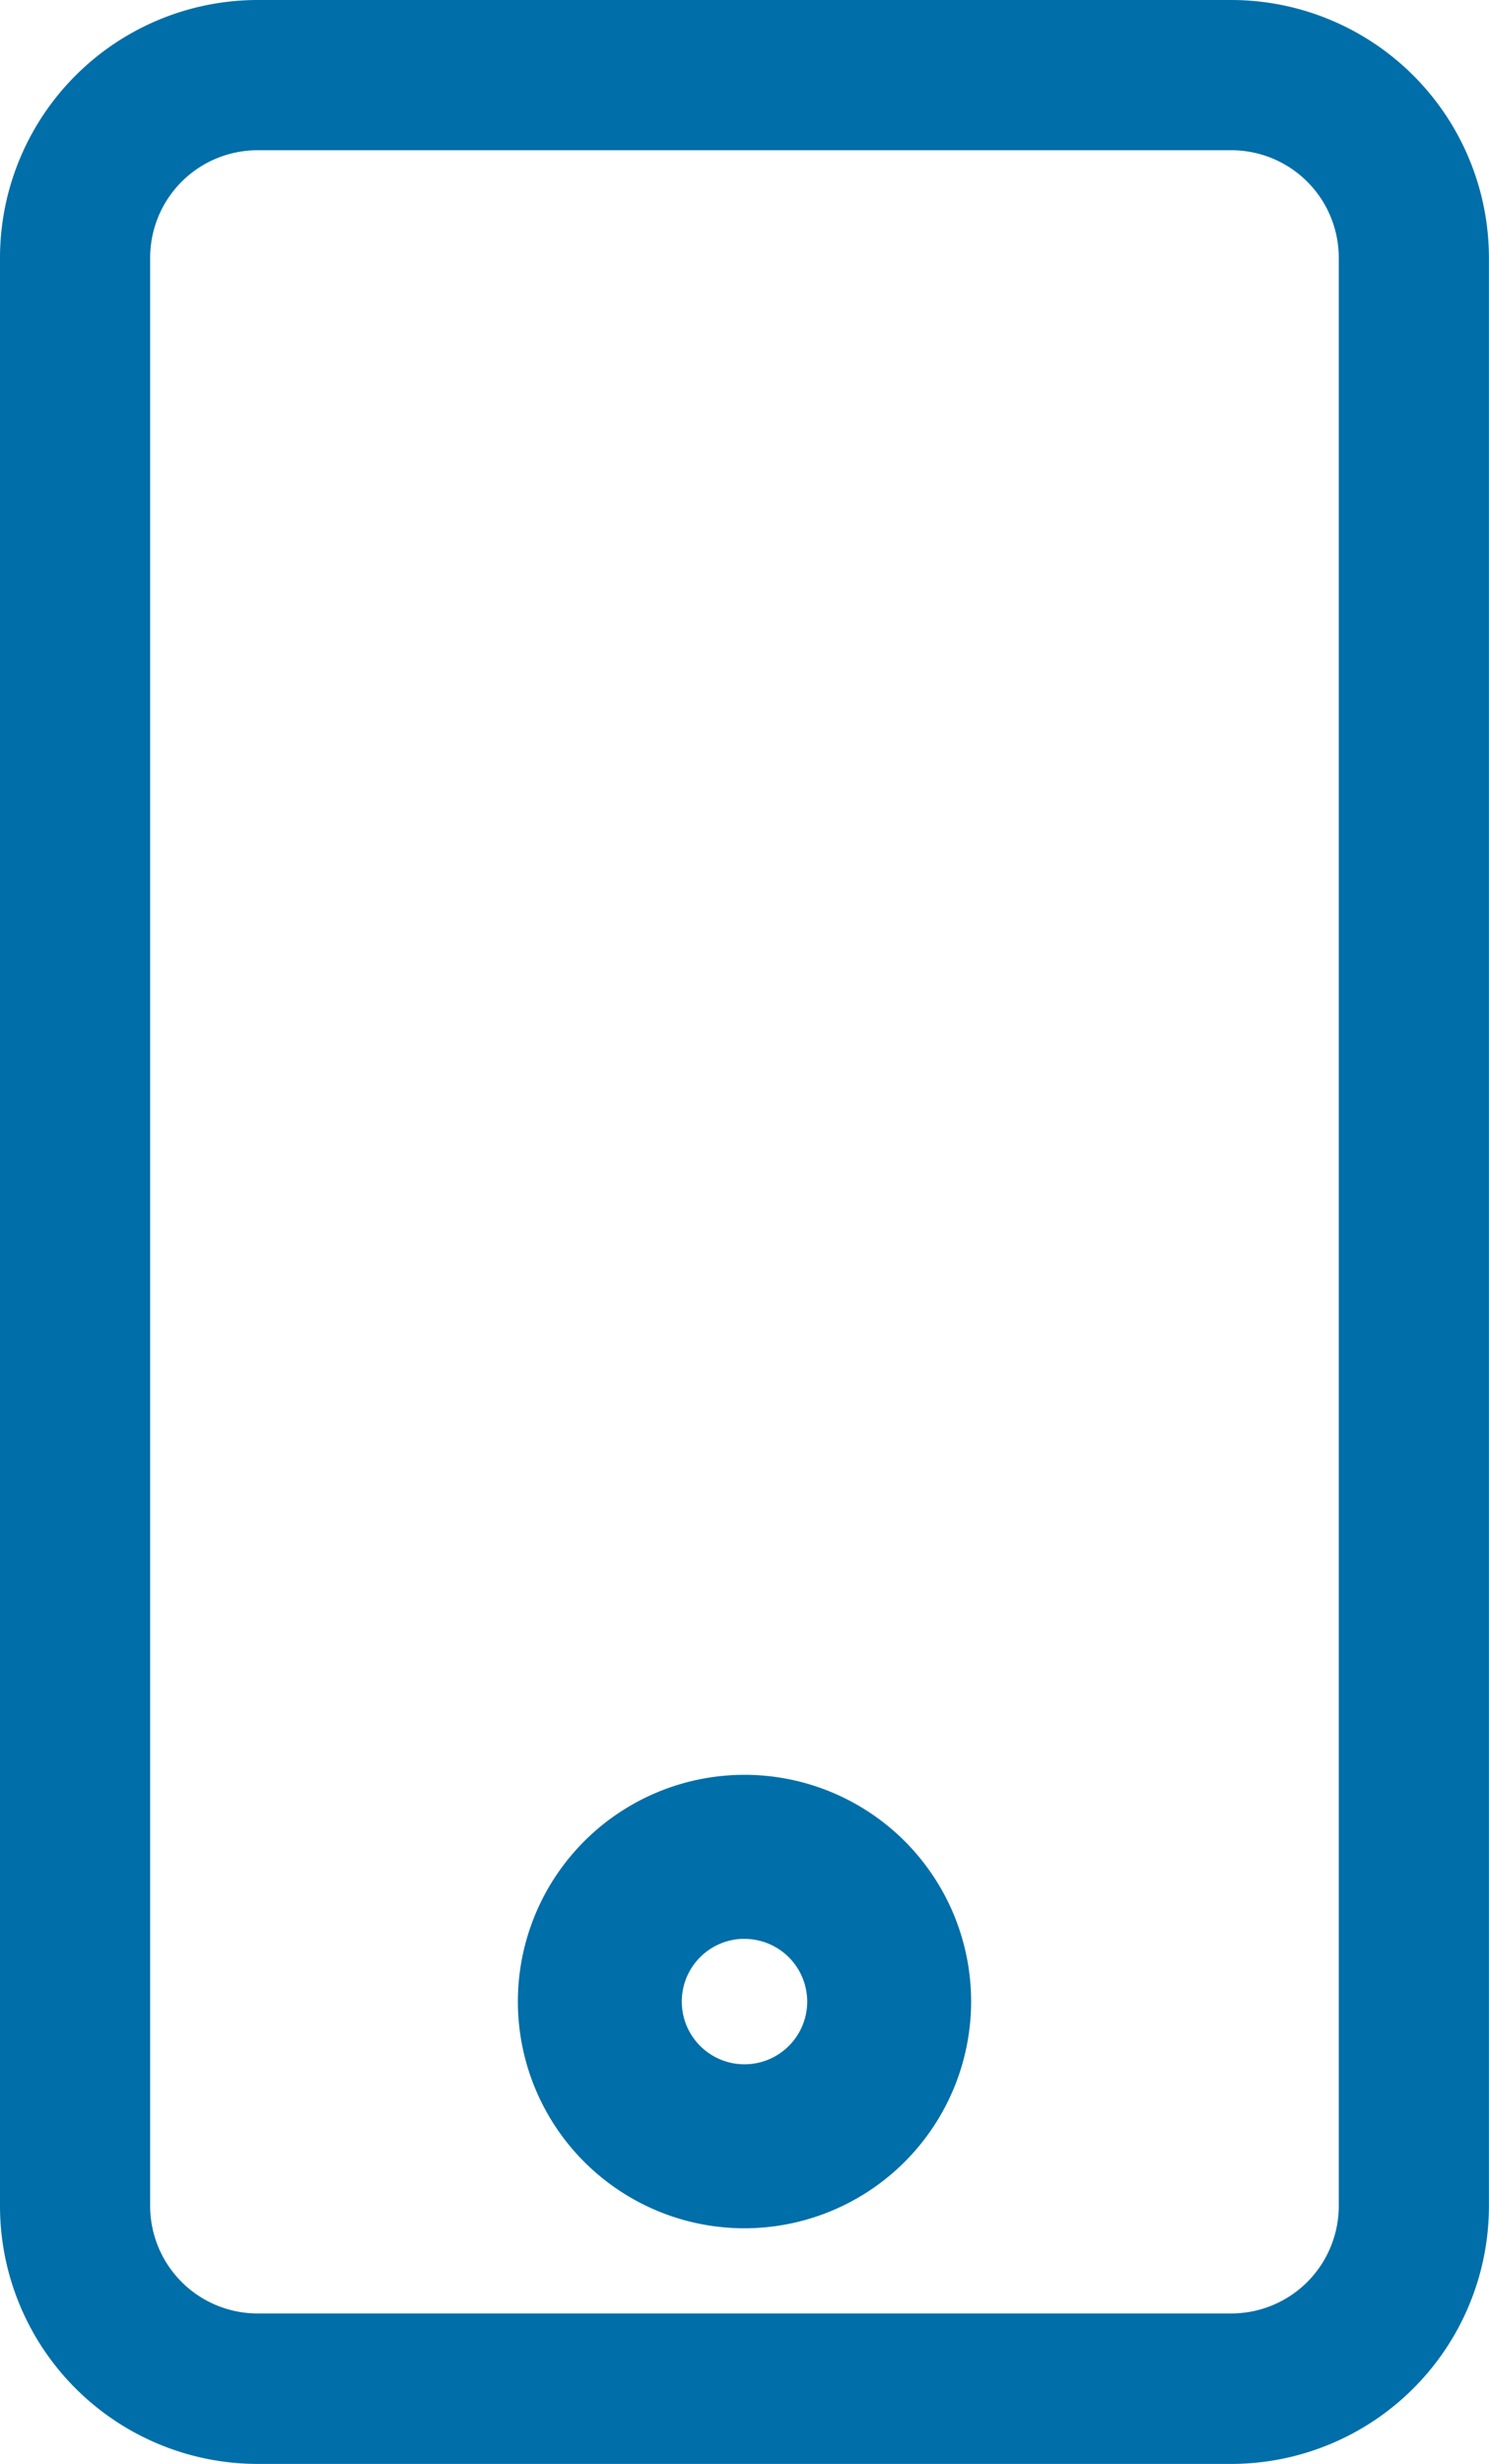
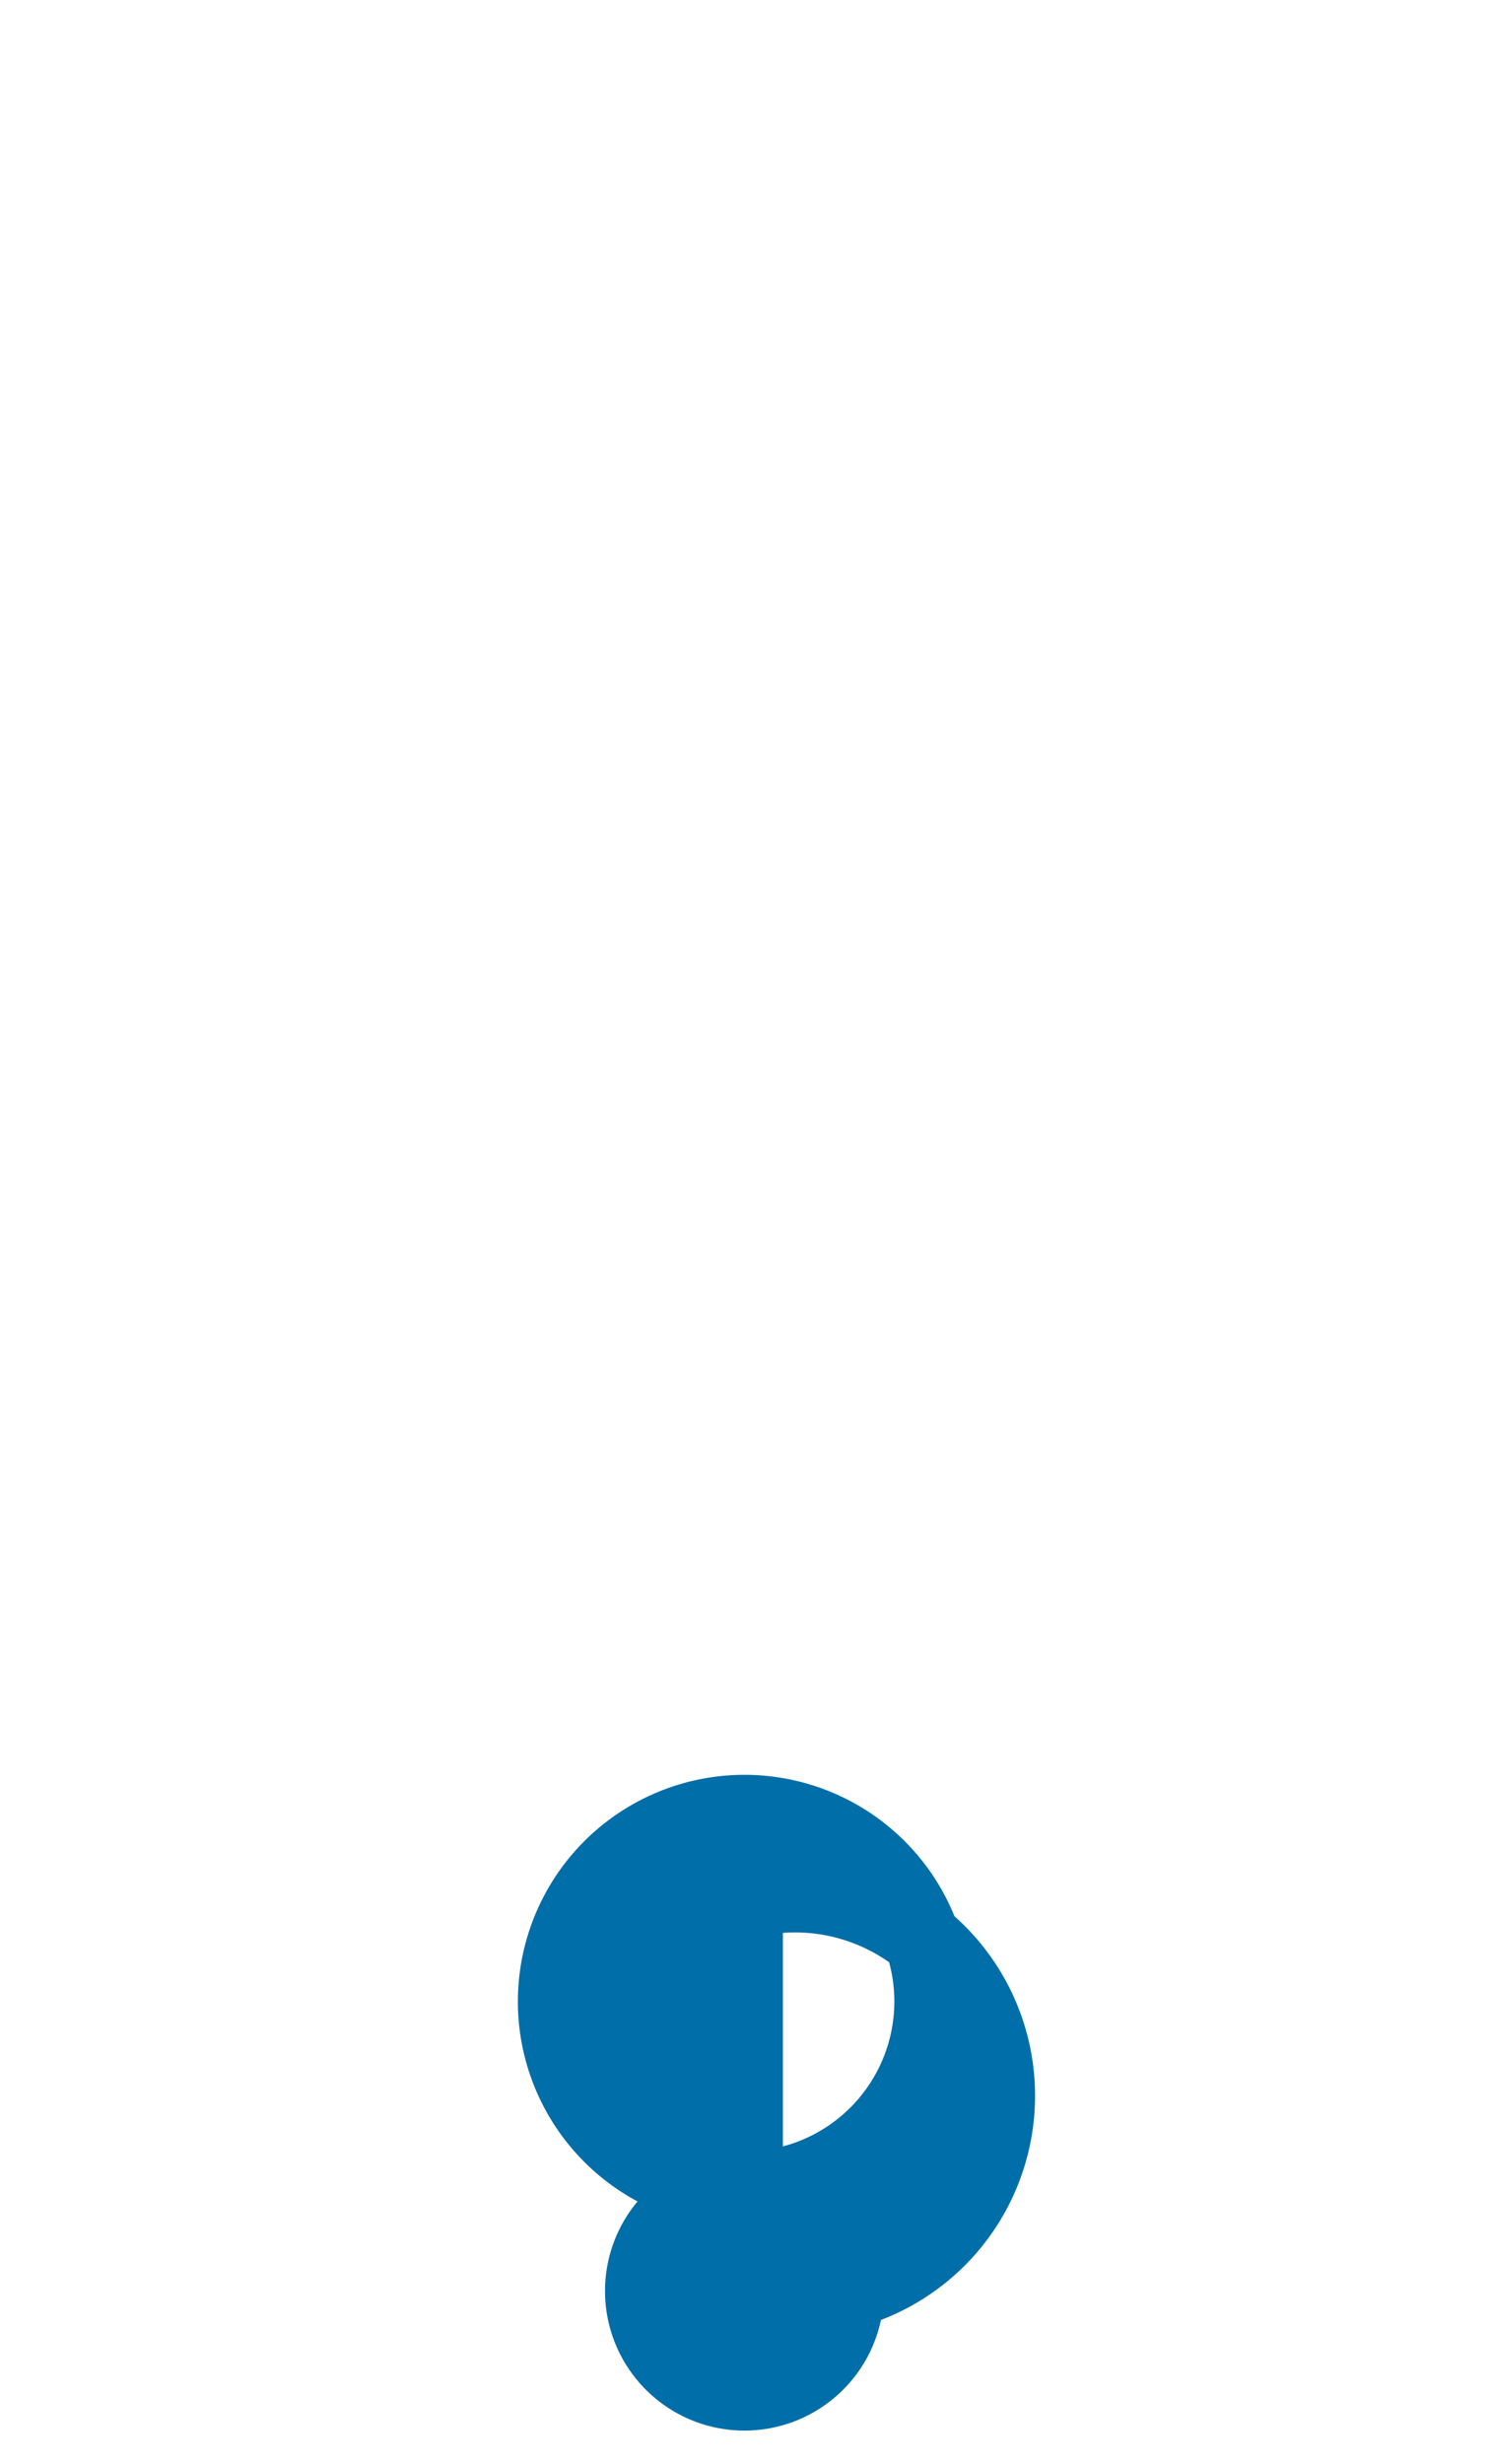
<svg xmlns="http://www.w3.org/2000/svg" width="19.396" height="32.08" viewBox="0 0 19.396 32.08">
  <g transform="translate(0.5 0.5)">
-     <path d="M36.761,34.859H24.078A2.859,2.859,0,0,1,21.222,32V6.635a2.859,2.859,0,0,1,2.856-2.856H36.761a2.859,2.859,0,0,1,2.856,2.856V32A2.859,2.859,0,0,1,36.761,34.859ZM24.078,4.735a1.9,1.9,0,0,0-1.9,1.9V32a1.9,1.9,0,0,0,1.9,1.9H36.761a1.9,1.9,0,0,0,1.9-1.9V6.635a1.9,1.9,0,0,0-1.9-1.9H24.078Z" transform="translate(-21.222 -3.779)" fill="#006ea8" stroke="#006ea8" stroke-width="1" />
-     <path d="M44.89,81.16a2.452,2.452,0,1,1,2.452-2.452A2.454,2.454,0,0,1,44.89,81.16Zm0-3.769a1.317,1.317,0,1,0,1.317,1.317A1.318,1.318,0,0,0,44.89,77.392Z" transform="translate(-35.692 -53.148)" fill="#006ea8" stroke="#006ea8" stroke-width="1" />
+     <path d="M44.89,81.16a2.452,2.452,0,1,1,2.452-2.452A2.454,2.454,0,0,1,44.89,81.16Za1.317,1.317,0,1,0,1.317,1.317A1.318,1.318,0,0,0,44.89,77.392Z" transform="translate(-35.692 -53.148)" fill="#006ea8" stroke="#006ea8" stroke-width="1" />
  </g>
</svg>